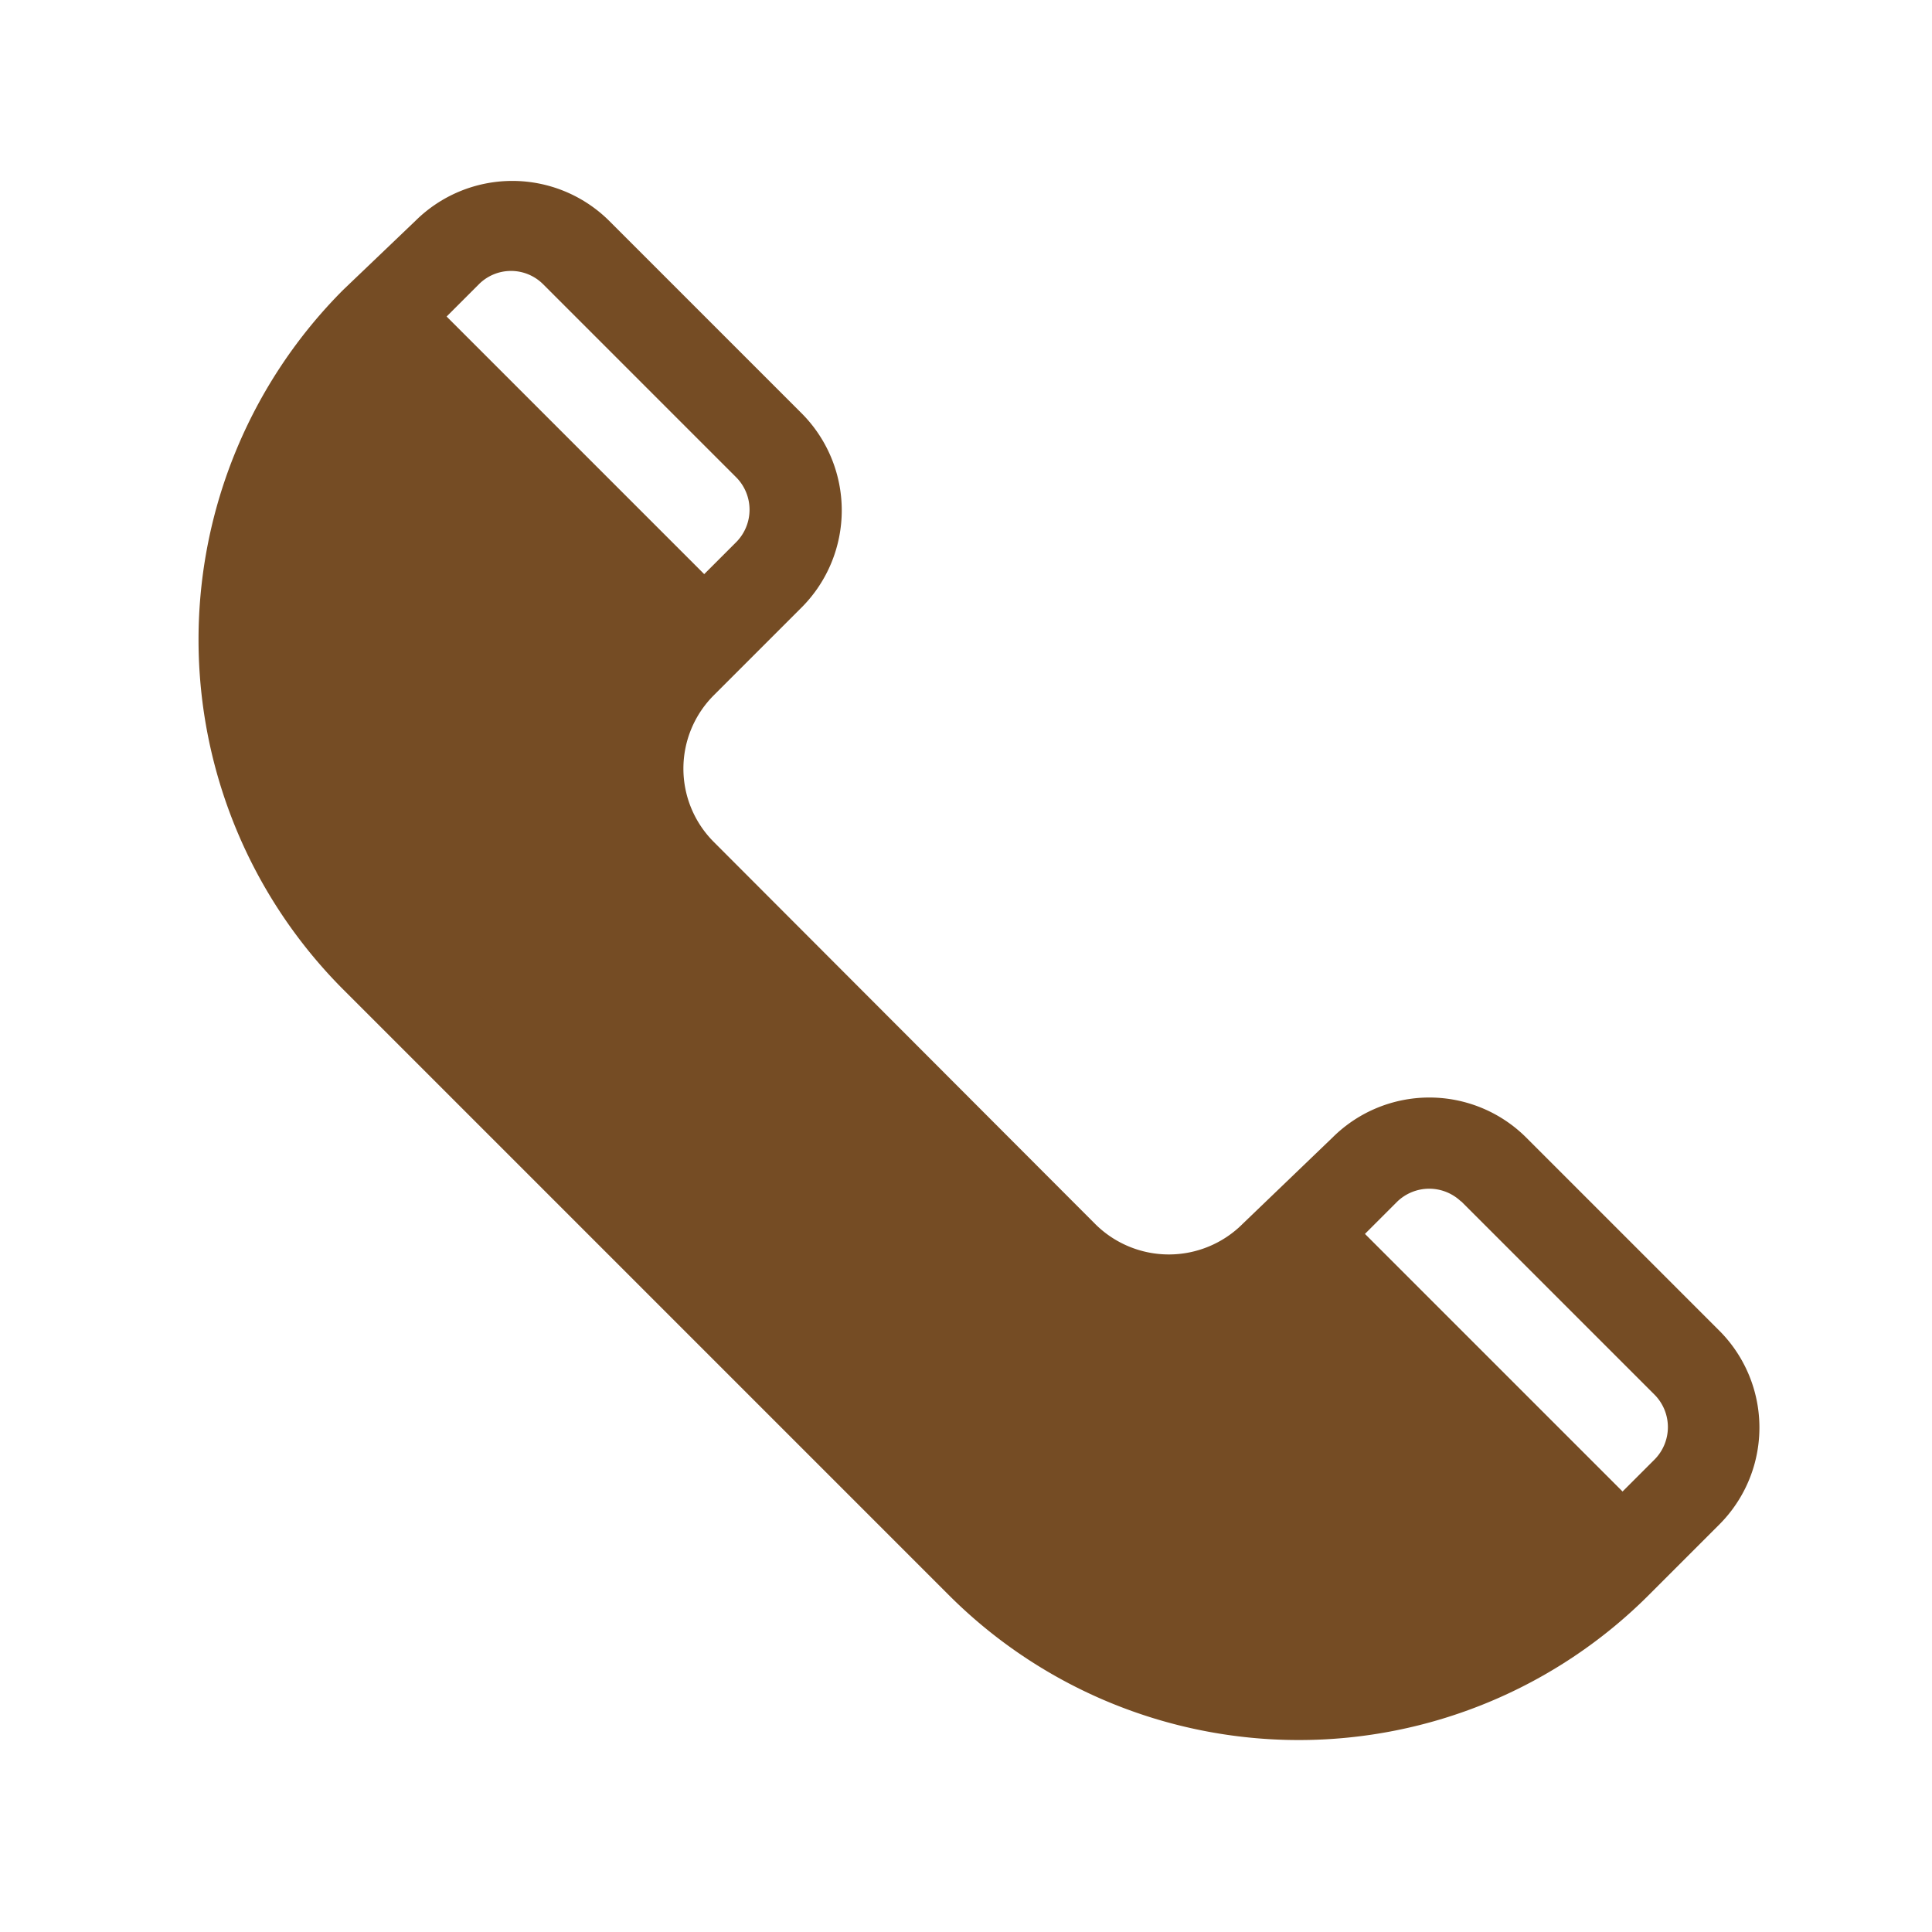
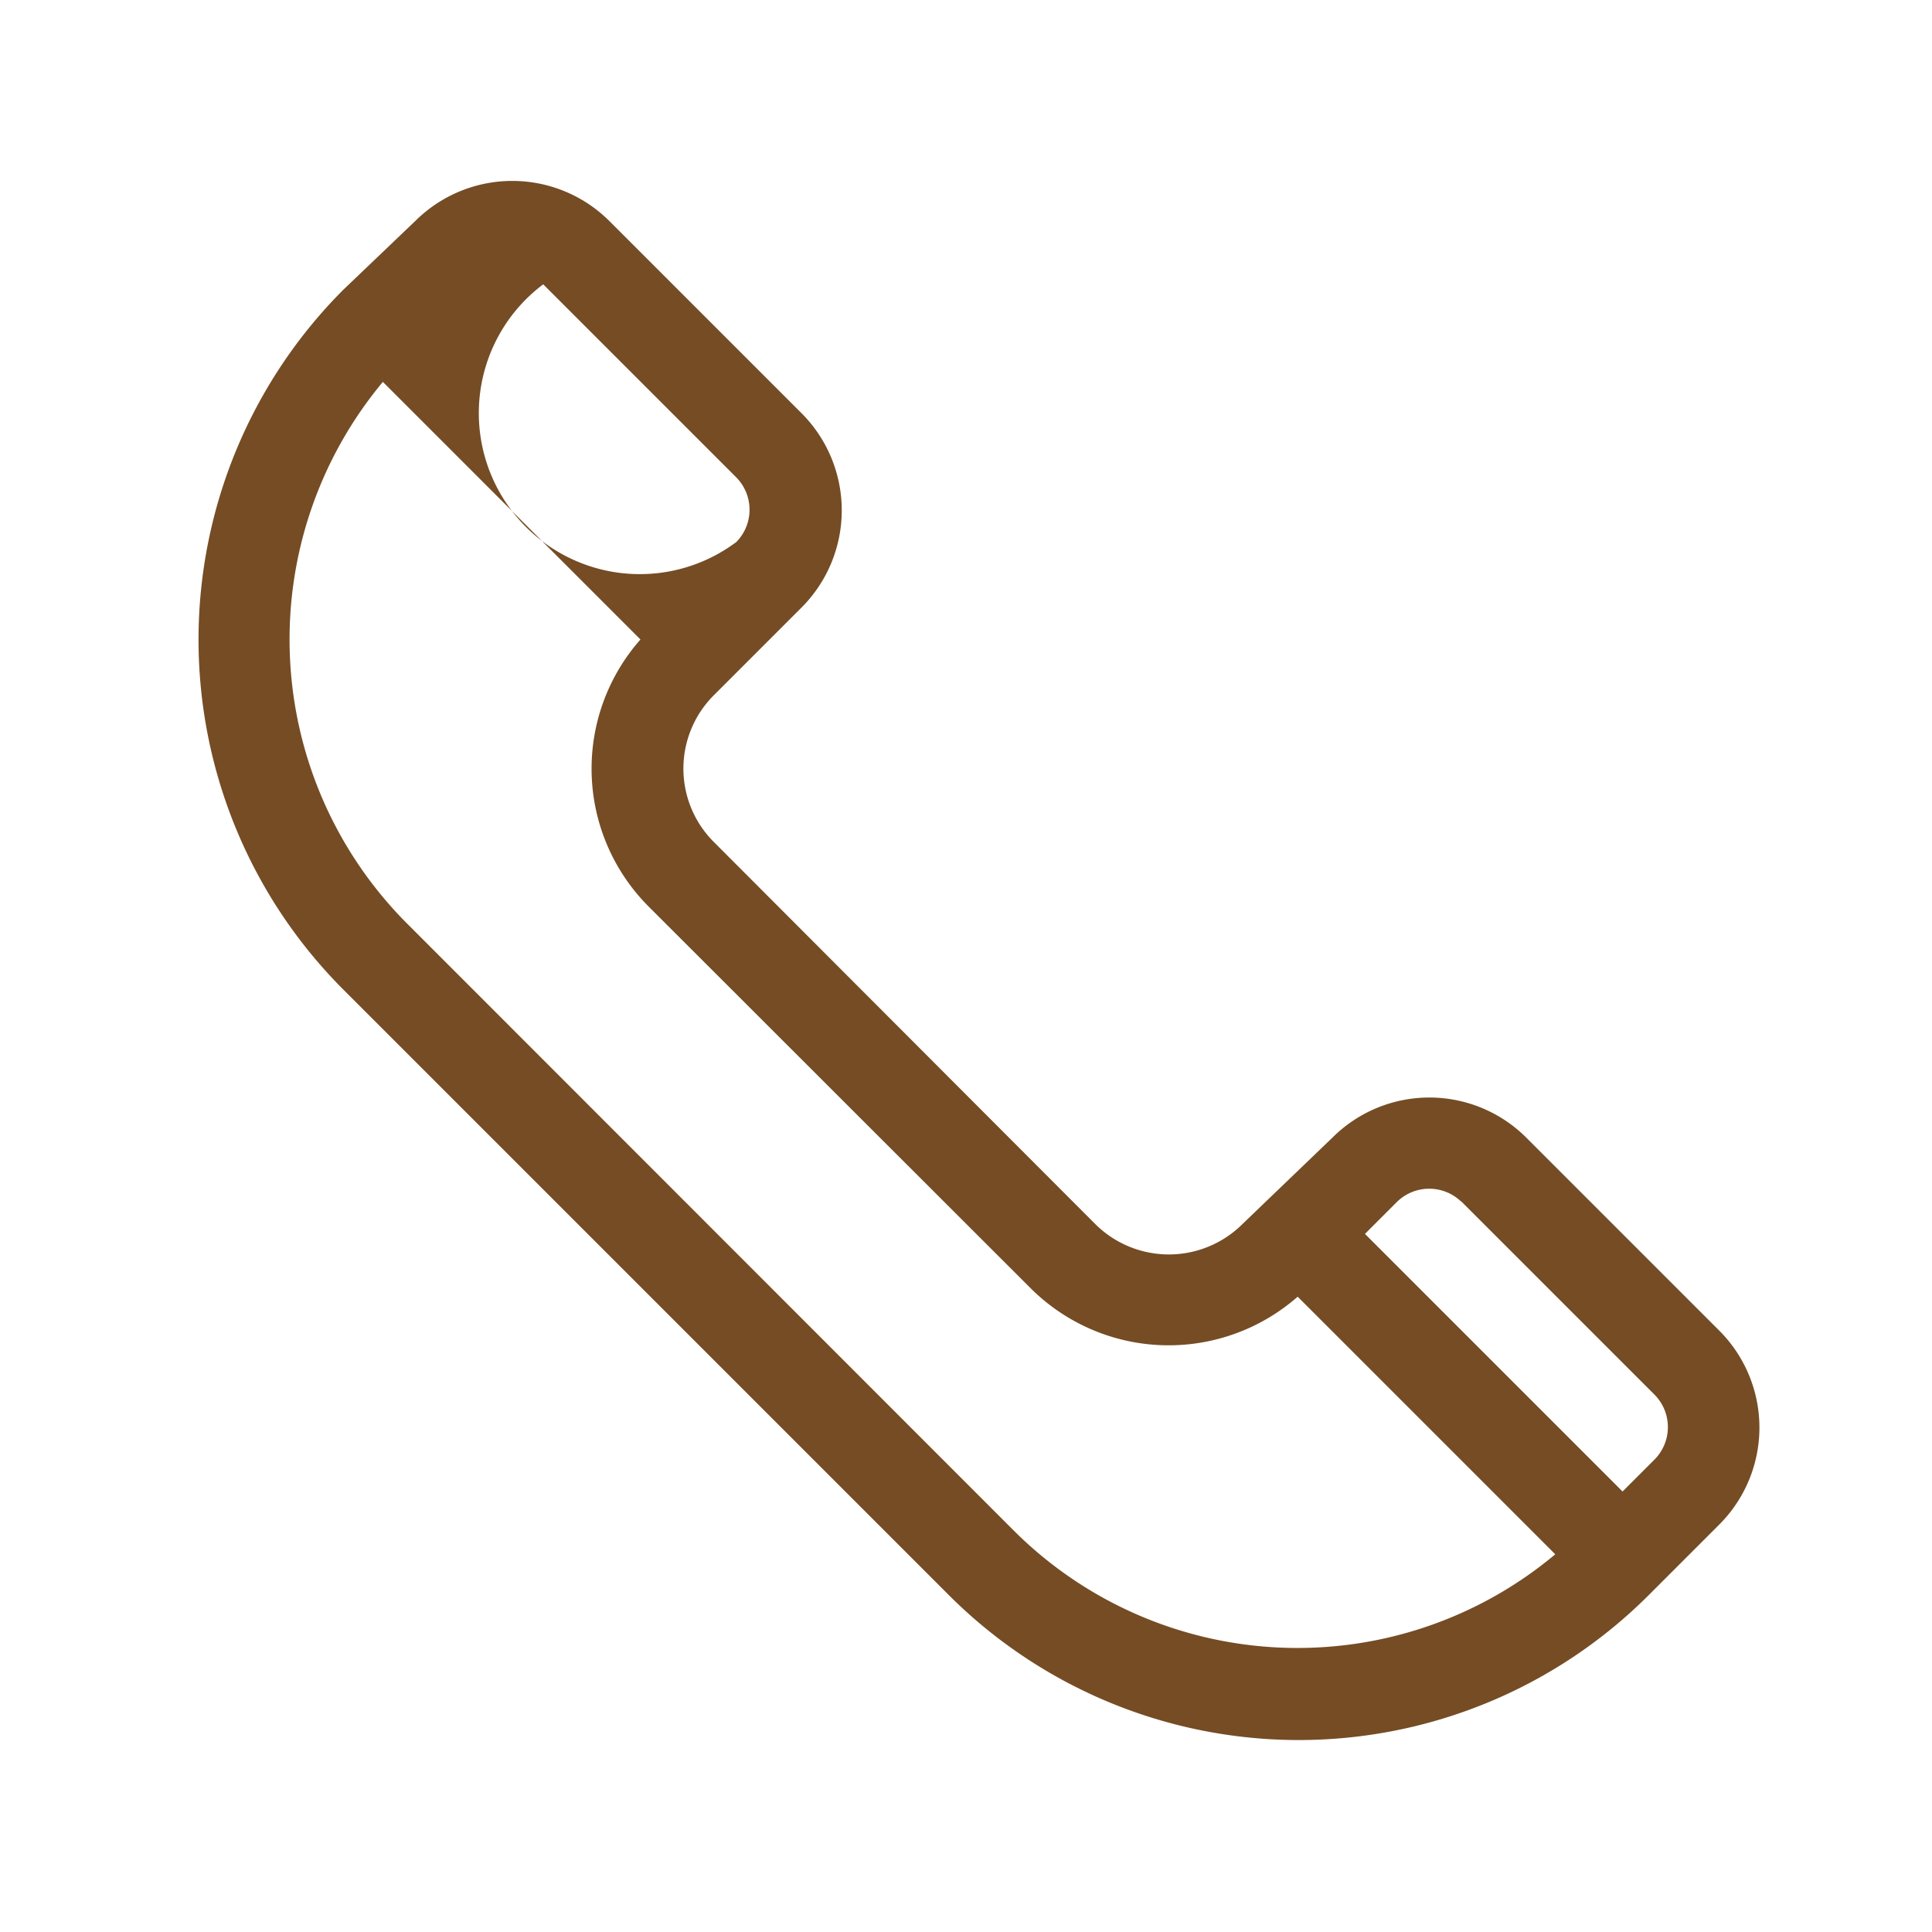
<svg xmlns="http://www.w3.org/2000/svg" id="圖層_1" data-name="圖層 1" viewBox="0 0 60 60">
  <defs>
    <style>.cls-1{fill:#754c24;}</style>
  </defs>
-   <polygon class="cls-1" points="11.54 9.95 21.67 18.94 19.38 24.86 34.48 40.35 40.02 39.01 49.97 48.57 42.13 52.97 31.8 50.48 9.43 27.54 6.95 17.98 11.54 9.95" />
-   <path class="cls-1" d="M53.39,41.32l-6-6a4.26,4.26,0,0,0-6,0L38.6,38A3.24,3.24,0,0,1,34,38L22.17,26.15a3.22,3.22,0,0,1,0-4.56l2.74-2.74a4.27,4.27,0,0,0,0-6l-6-6a4.27,4.27,0,0,0-6,0L10.66,9a15.38,15.38,0,0,0,0,21.73L29.47,49.54a15.37,15.37,0,0,0,21.73,0l2.19-2.19A4.26,4.26,0,0,0,53.39,41.32Zm-8-4,6,6a1.43,1.43,0,0,1,0,2l-1,1-8-8,1-1A1.43,1.43,0,0,1,45.36,37.3ZM16.87,8.83l6,6a1.43,1.43,0,0,1,0,2l-1,1-8-8,1-1A1.41,1.41,0,0,1,16.87,8.83Zm14.61,38.7L12.67,28.71a12.49,12.49,0,0,1-.78-16.85l8,8a6.06,6.06,0,0,0,.26,8.3L32,40h0a6.07,6.07,0,0,0,8.3.27l8,8A12.47,12.47,0,0,1,31.48,47.53Z" />
+   <path class="cls-1" d="M53.39,41.32l-6-6a4.26,4.26,0,0,0-6,0L38.6,38A3.24,3.24,0,0,1,34,38L22.17,26.15a3.22,3.22,0,0,1,0-4.56l2.74-2.74a4.27,4.27,0,0,0,0-6l-6-6a4.27,4.27,0,0,0-6,0L10.66,9a15.38,15.38,0,0,0,0,21.73L29.47,49.54a15.37,15.37,0,0,0,21.73,0l2.19-2.19A4.26,4.26,0,0,0,53.39,41.32Zm-8-4,6,6a1.43,1.43,0,0,1,0,2l-1,1-8-8,1-1A1.43,1.43,0,0,1,45.36,37.3ZM16.87,8.83l6,6a1.43,1.43,0,0,1,0,2A1.41,1.41,0,0,1,16.87,8.83Zm14.61,38.7L12.67,28.71a12.49,12.49,0,0,1-.78-16.85l8,8a6.06,6.06,0,0,0,.26,8.3L32,40h0a6.07,6.07,0,0,0,8.3.27l8,8A12.47,12.47,0,0,1,31.48,47.53Z" />
</svg>